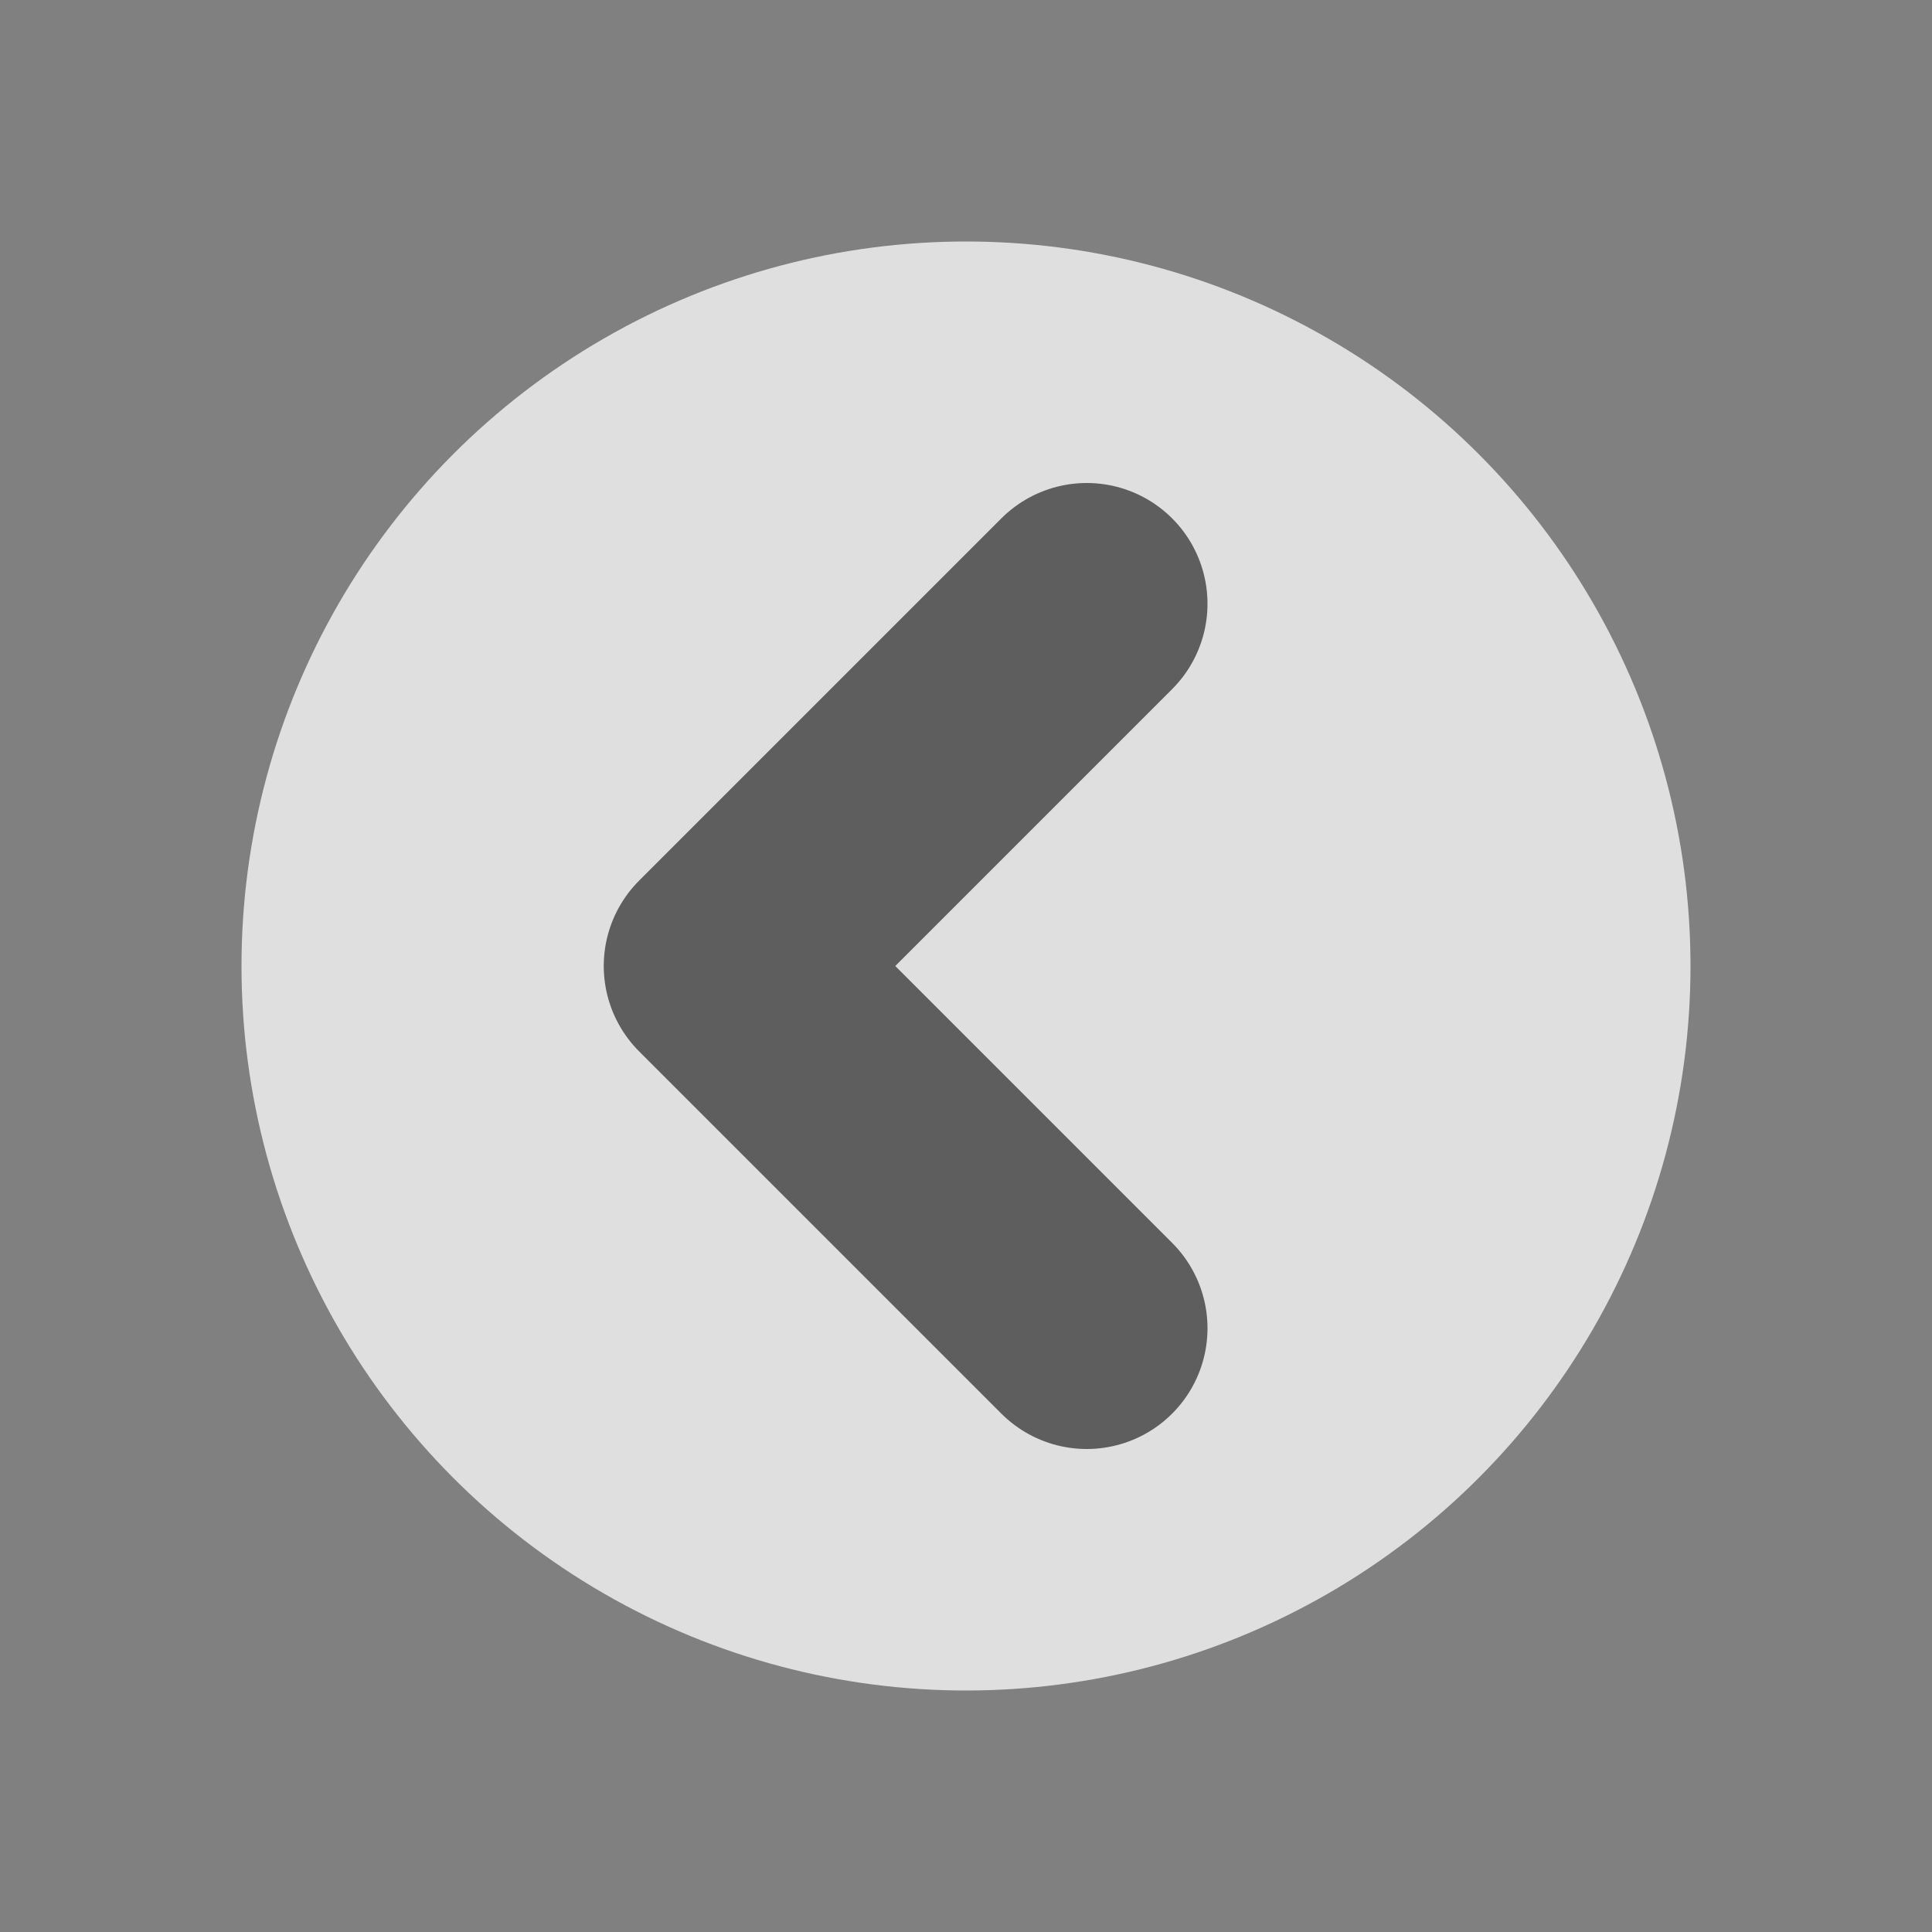
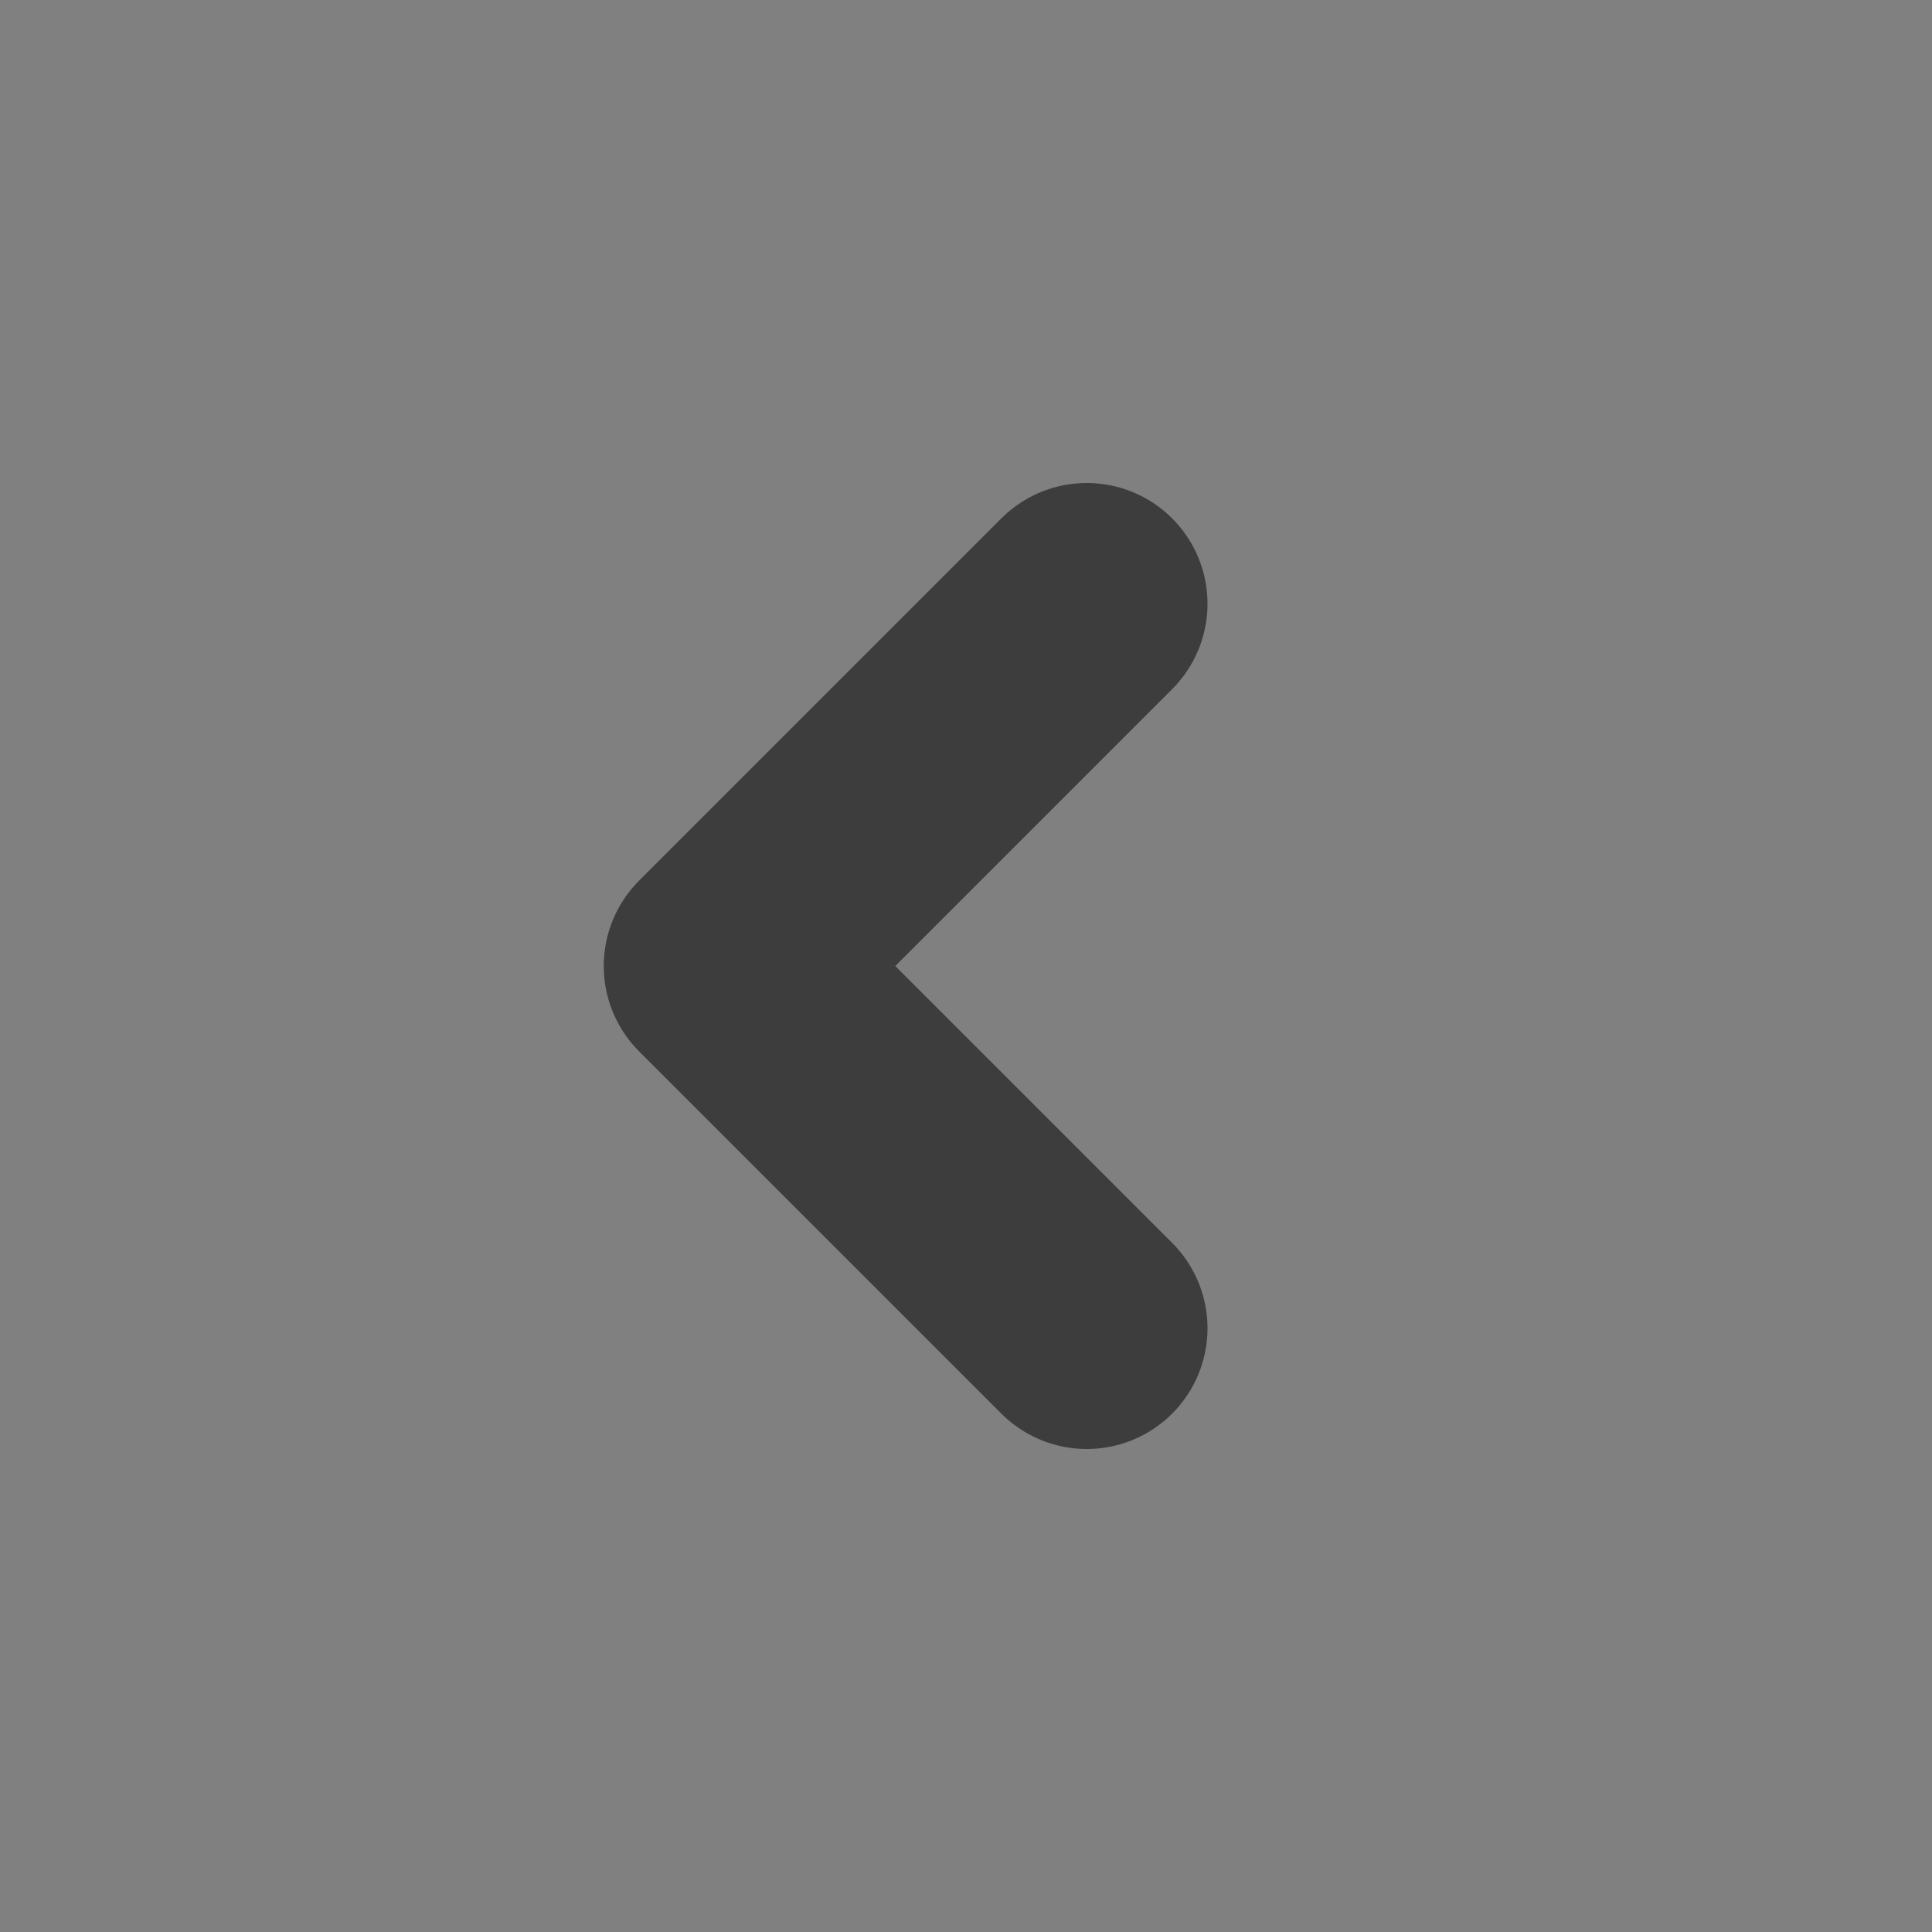
<svg xmlns="http://www.w3.org/2000/svg" width="16" height="16">
  <rect width="100%" height="100%" fill="#808080" stroke="none" />
-   <circle cx="8" cy="8" r="6" fill="#fefffe" fill-opacity=".75" />
  <path fill="none" stroke="#1a1a1a" stroke-linecap="round" stroke-linejoin="round" stroke-opacity=".65" stroke-width="2" d="m9 5-3 3 3 3" />
</svg>